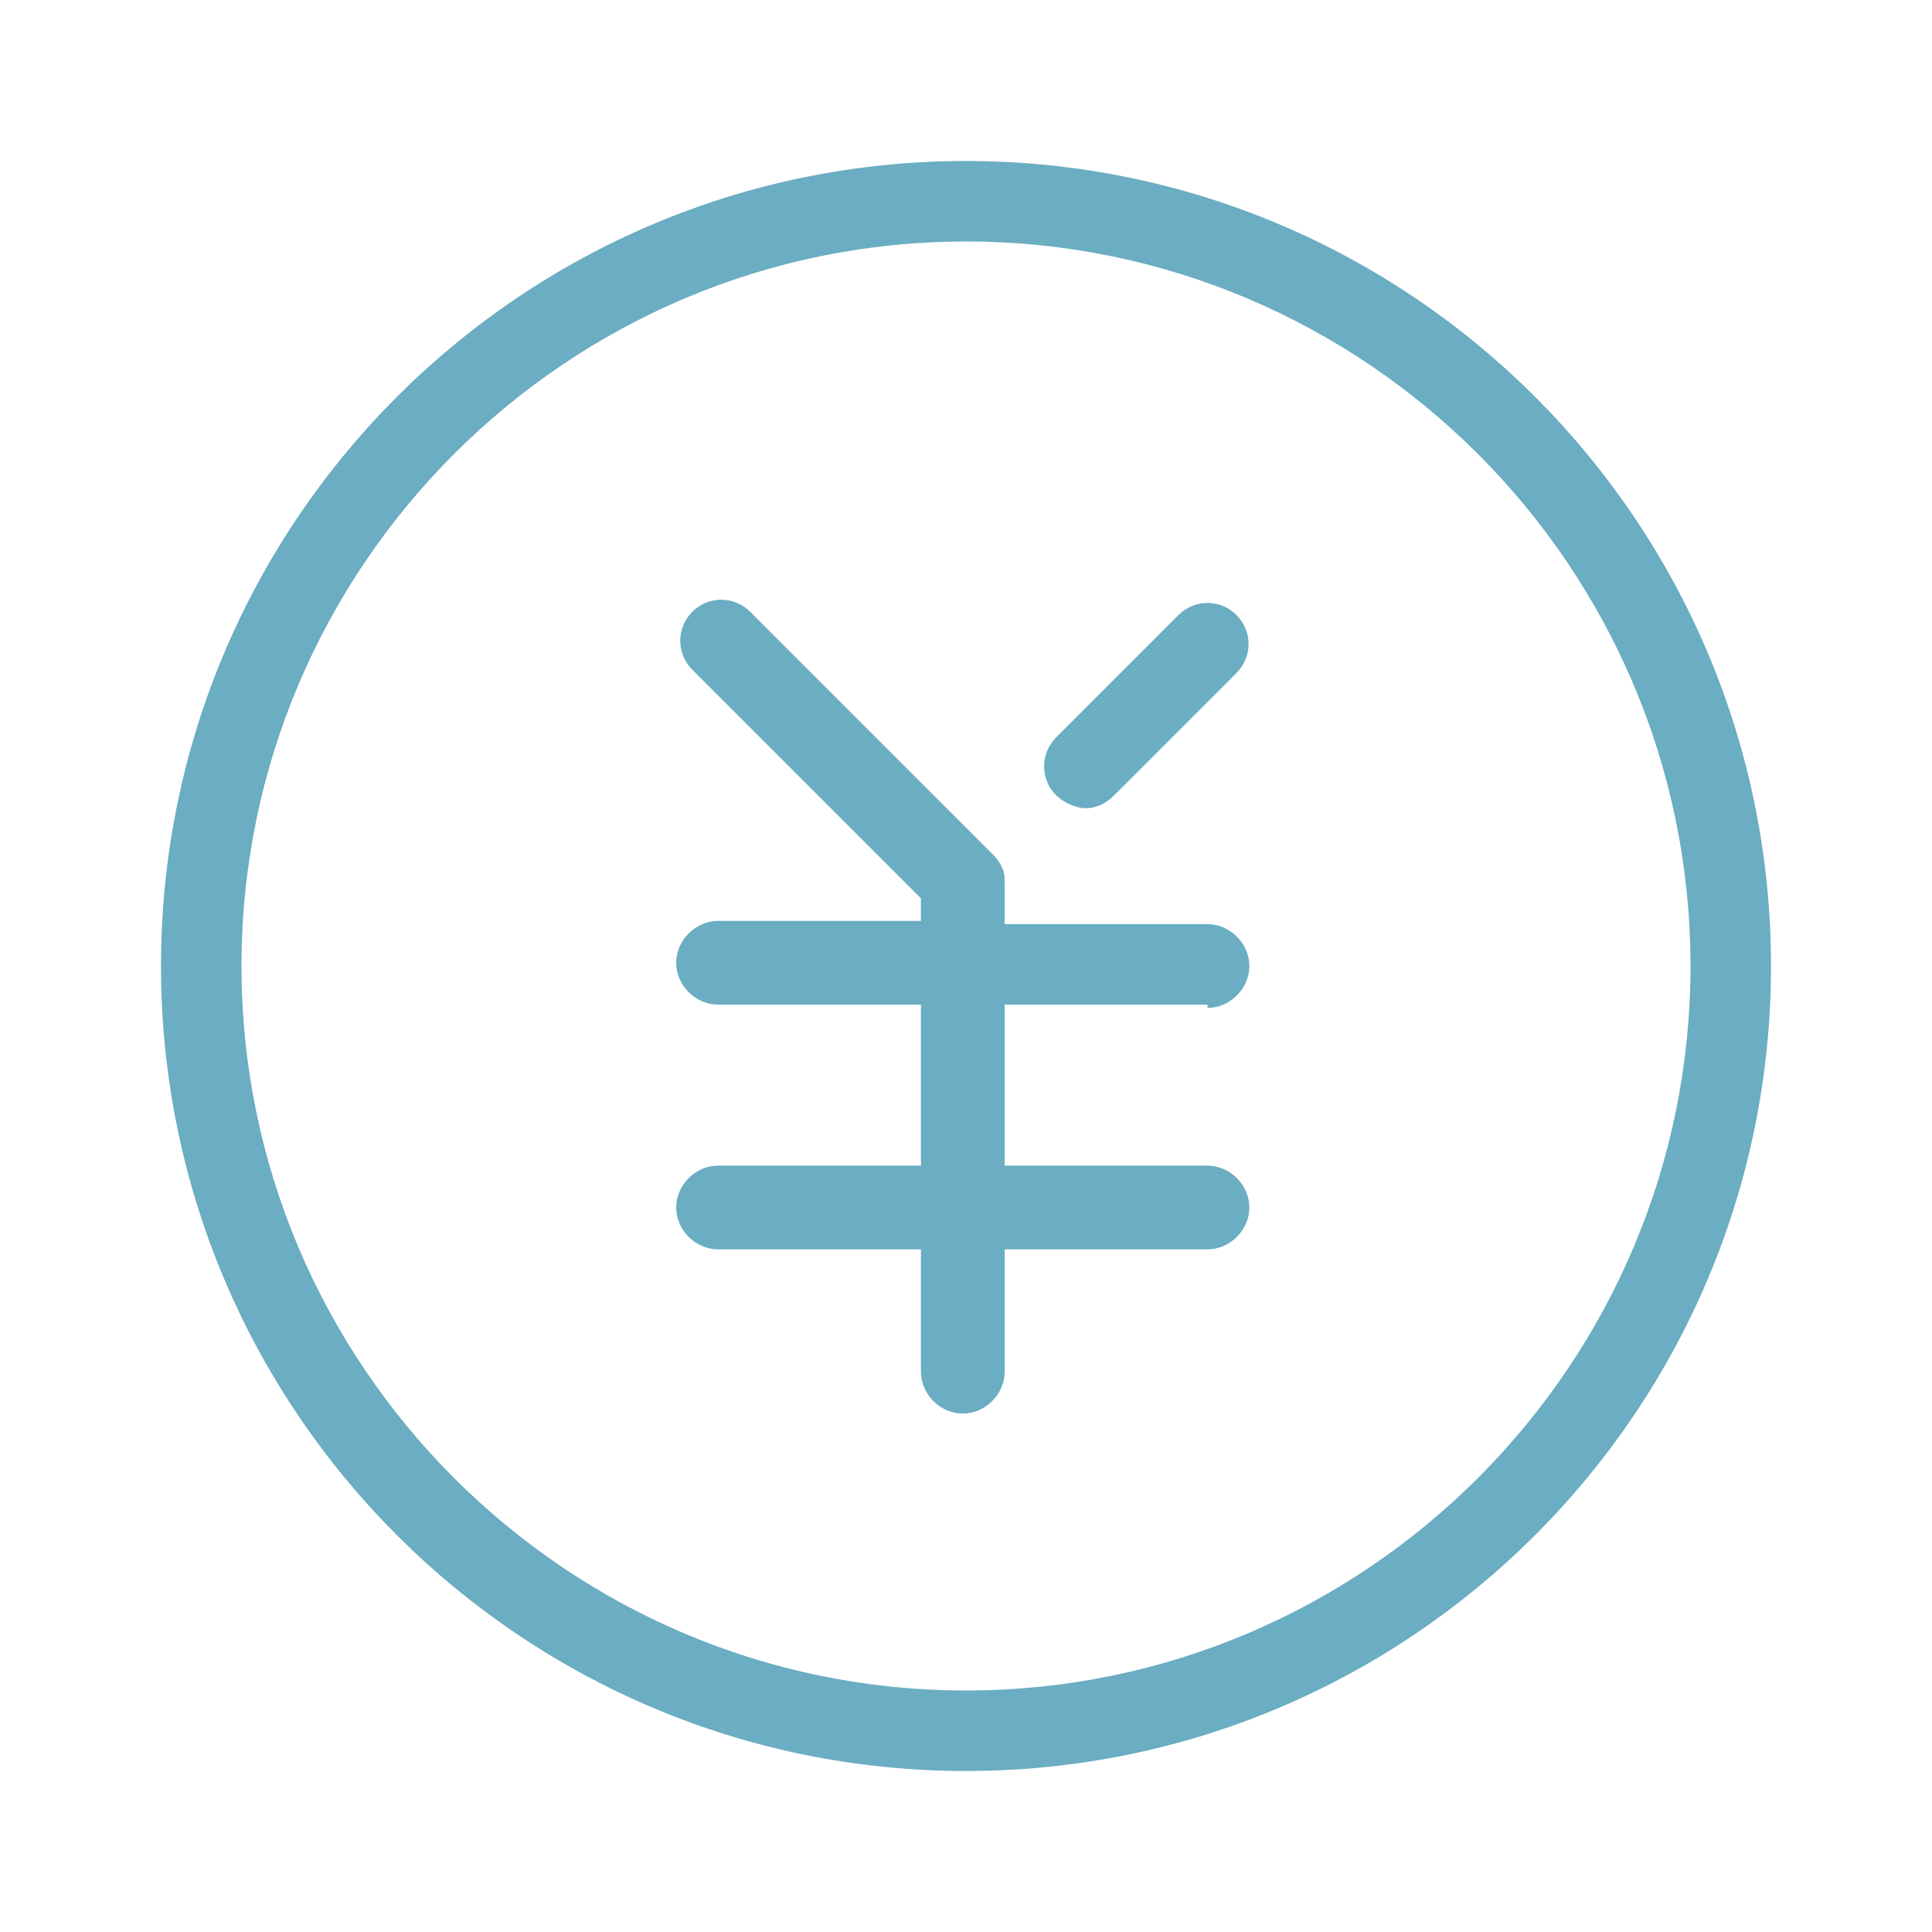
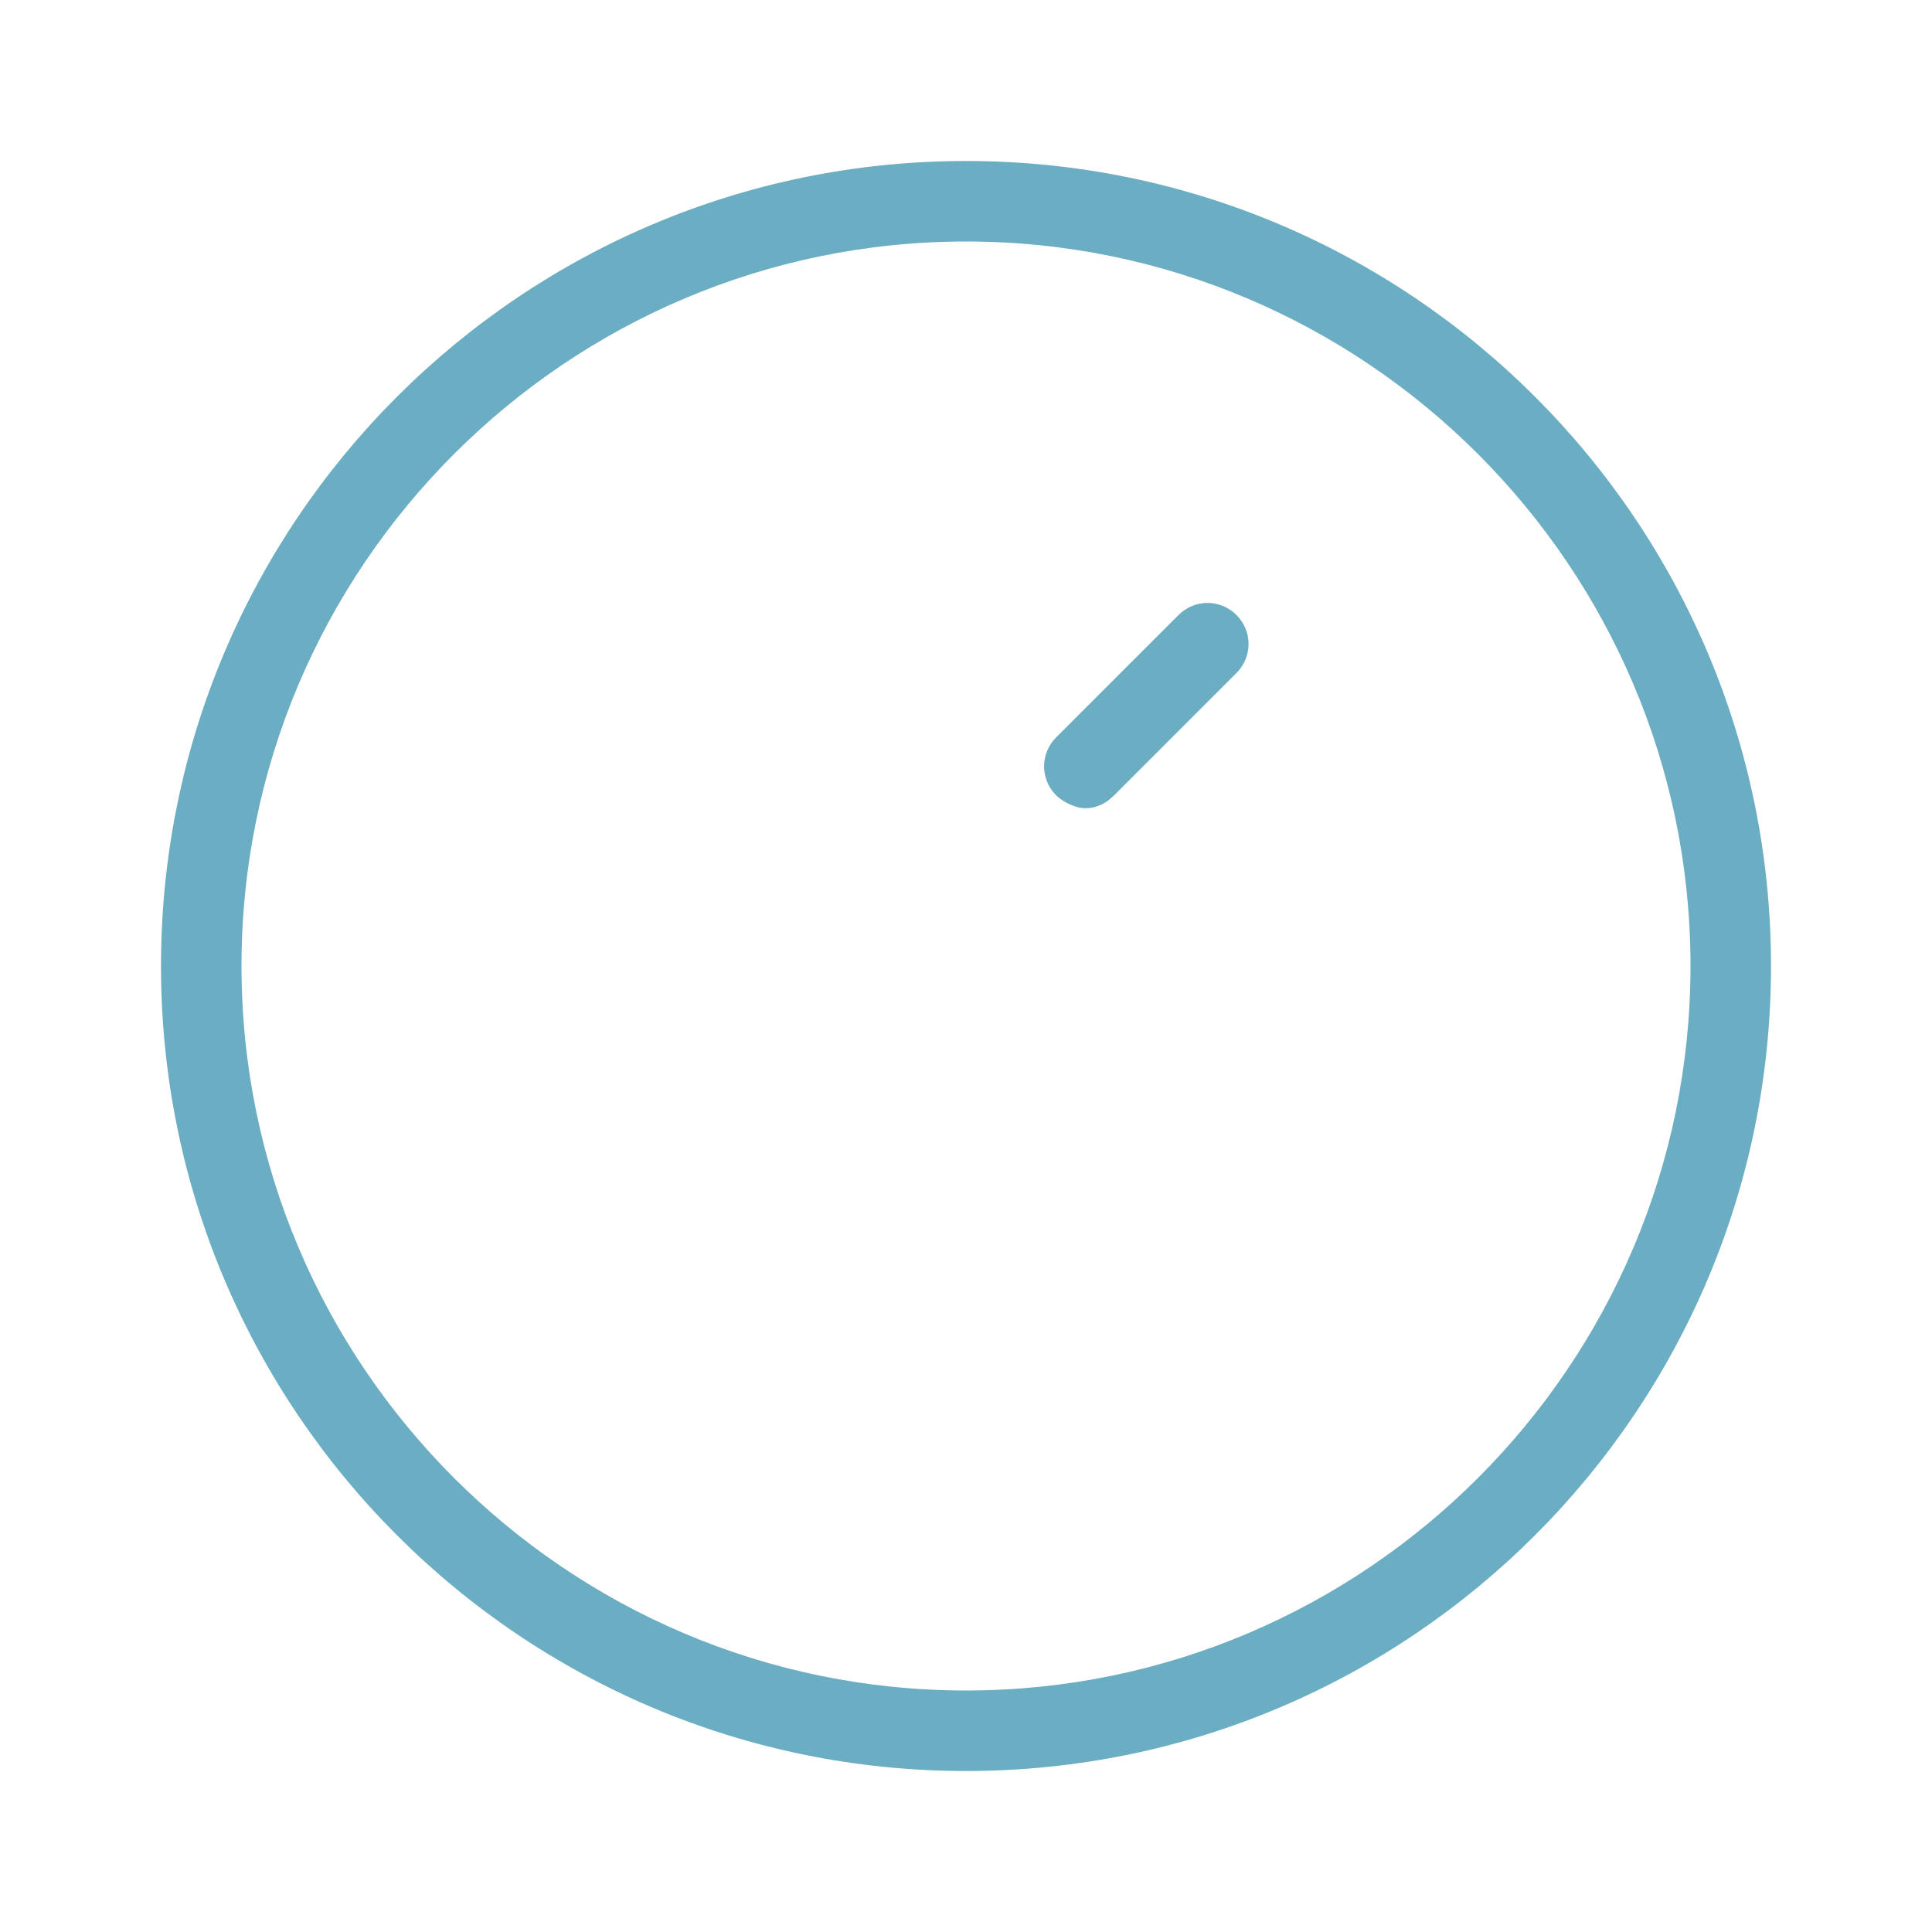
<svg xmlns="http://www.w3.org/2000/svg" version="1.1" id="レイヤー_1" x="0px" y="0px" width="60px" height="60px" viewBox="0 0 60 60" style="enable-background:new 0 0 60 60;" xml:space="preserve">
  <style type="text/css">
	.st0{fill:#6BADC2;}
</style>
  <g>
    <path class="st0" d="M30,5C16.2,5,5,16.2,5,30s11.2,25,25,25s25-11.2,25-25S43.8,5,30,5z M30,52.5C17.6,52.5,7.5,42.4,7.5,30   S17.6,7.5,30,7.5S52.5,17.6,52.5,30S42.4,52.5,30,52.5z" />
    <path class="st0" d="M36.6,19.1l-3.8,3.8c-0.5,0.5-0.5,1.3,0,1.8c0.2,0.2,0.6,0.4,0.9,0.4s0.6-0.1,0.9-0.4l3.8-3.8   c0.5-0.5,0.5-1.3,0-1.8S37.1,18.6,36.6,19.1z" />
-     <path class="st0" d="M37.5,31.3c0.7,0,1.3-0.6,1.3-1.3s-0.6-1.3-1.3-1.3h-6.3v-1.3c0-0.2,0-0.3-0.1-0.5c-0.1-0.2-0.2-0.3-0.3-0.4   l-7.5-7.5c-0.5-0.5-1.3-0.5-1.8,0s-0.5,1.3,0,1.8l7.1,7.1v0.7h-6.3c-0.7,0-1.3,0.6-1.3,1.3s0.6,1.3,1.3,1.3h6.3v5h-6.3   c-0.7,0-1.3,0.6-1.3,1.3s0.6,1.3,1.3,1.3h6.3v3.8c0,0.7,0.6,1.3,1.3,1.3s1.3-0.6,1.3-1.3v-3.8h6.3c0.7,0,1.3-0.6,1.3-1.3   s-0.6-1.3-1.3-1.3h-6.3v-5H37.5z" />
  </g>
</svg>